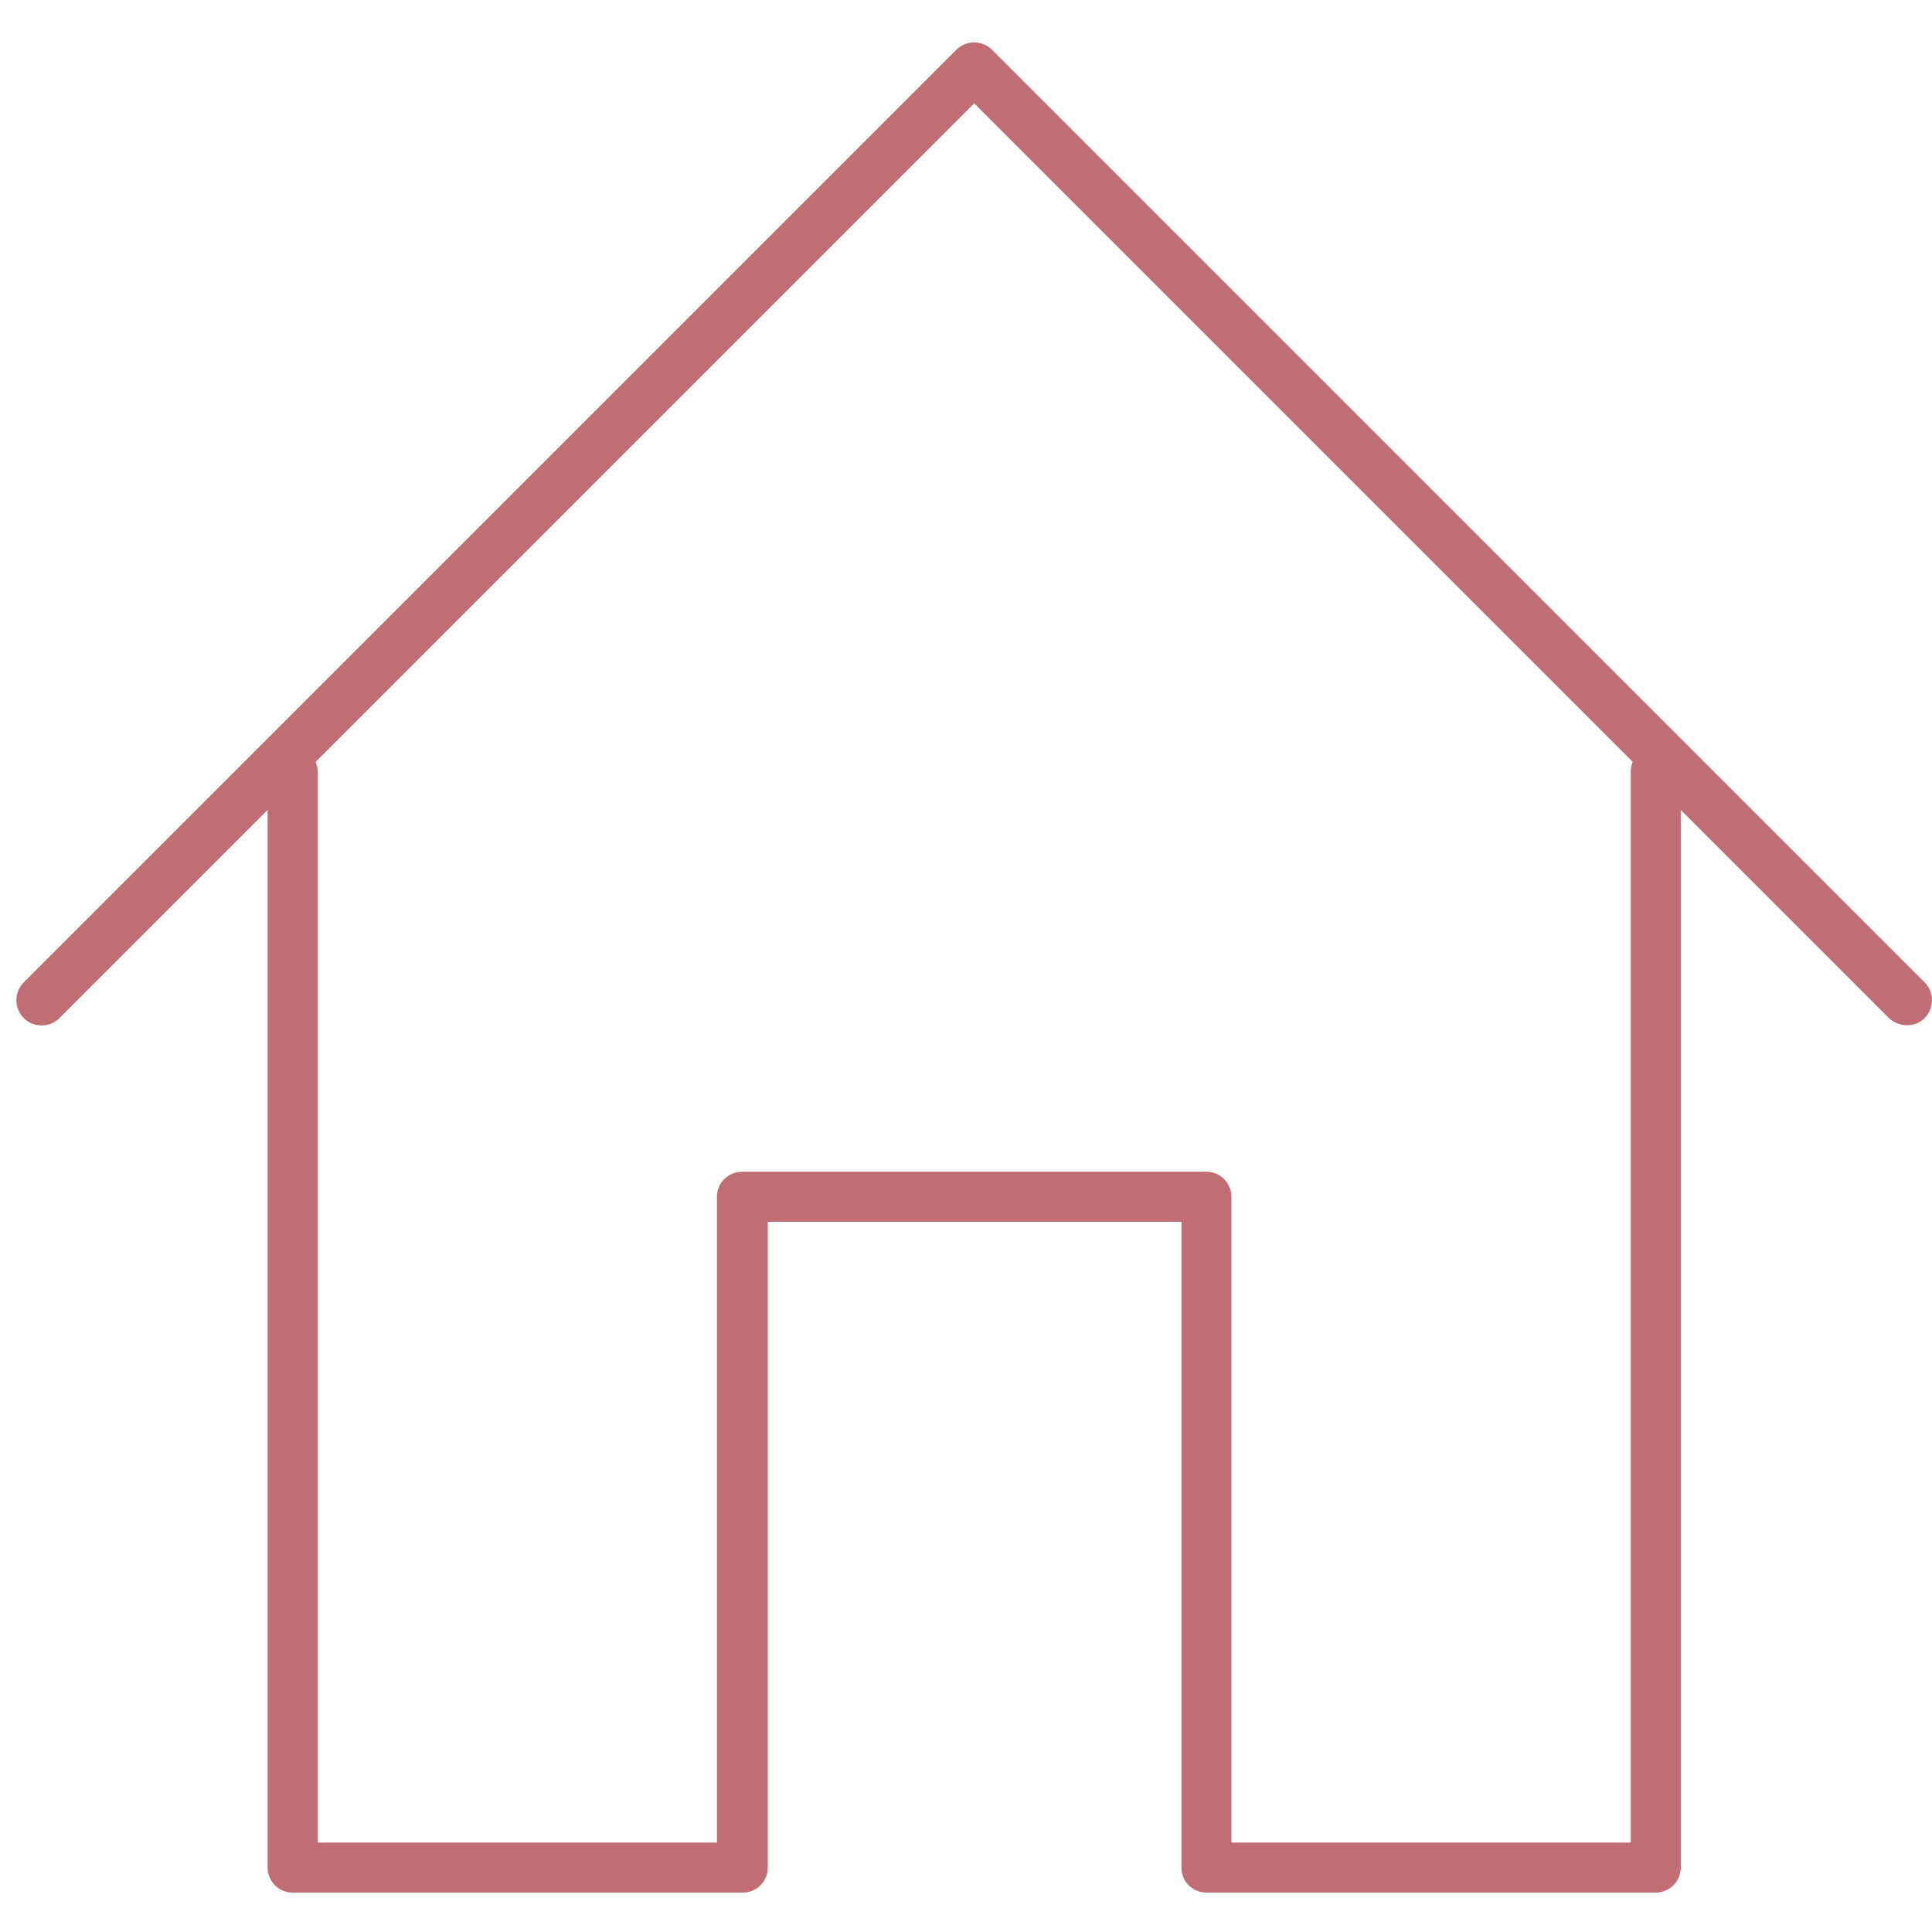
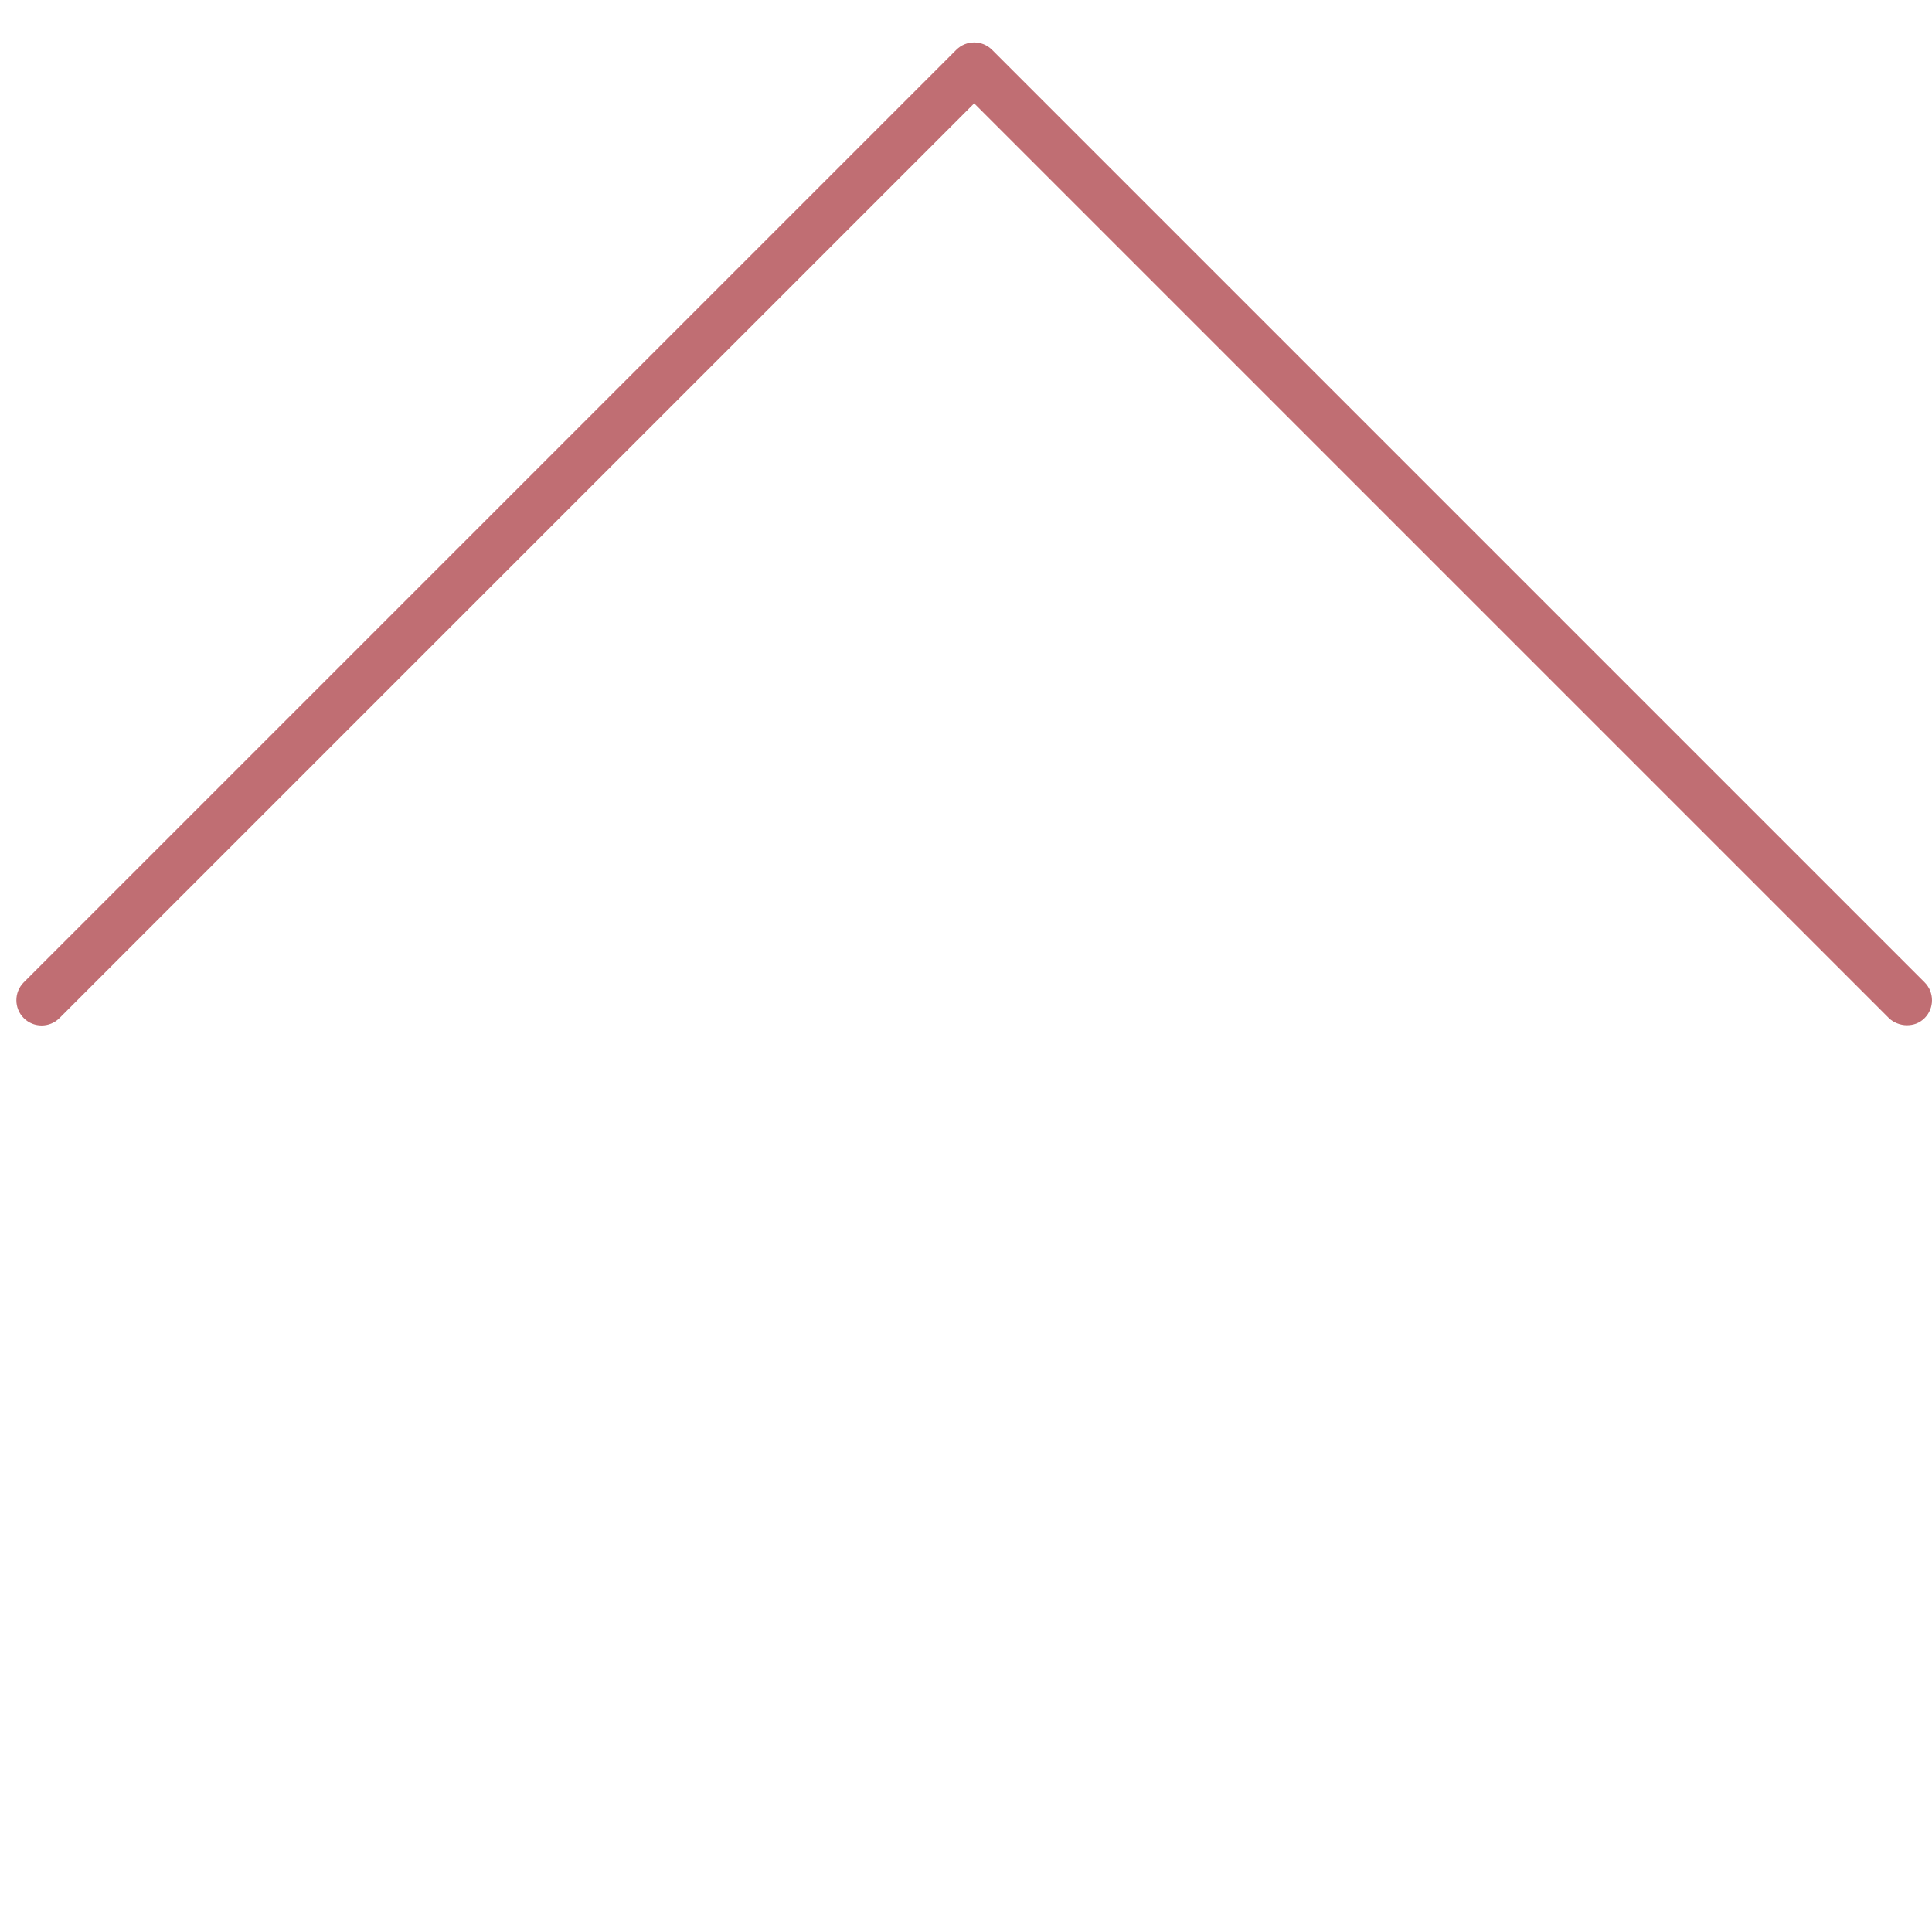
<svg xmlns="http://www.w3.org/2000/svg" width="38" height="38" viewBox="0 0 38 38" fill="none">
  <path d="M37.503 20.165C37.38 20.165 37.24 20.112 37.152 20.024L19.161 2.033L1.17 20.024C0.977 20.218 0.66 20.218 0.467 20.024C0.274 19.831 0.274 19.515 0.467 19.322L18.81 0.979C19.003 0.786 19.319 0.786 19.512 0.979L37.855 19.322C38.048 19.515 38.048 19.831 37.855 20.024C37.749 20.13 37.626 20.165 37.503 20.165Z" fill="#C06E73" />
-   <path d="M32.584 37.225H23.729C23.448 37.225 23.237 36.997 23.237 36.733V24.031H15.102V36.733C15.102 37.014 14.874 37.225 14.611 37.225H5.756C5.474 37.225 5.264 36.997 5.264 36.733V15.176C5.264 14.895 5.492 14.684 5.756 14.684C6.019 14.684 6.248 14.912 6.248 15.176V36.241H14.101V23.539C14.101 23.258 14.329 23.047 14.593 23.047H23.729C24.01 23.047 24.221 23.275 24.221 23.539V36.241H32.075V15.176C32.075 14.895 32.303 14.684 32.566 14.684C32.83 14.684 33.058 14.912 33.058 15.176V36.733C33.058 37.014 32.83 37.225 32.566 37.225H32.584Z" fill="#C06E73" />
</svg>